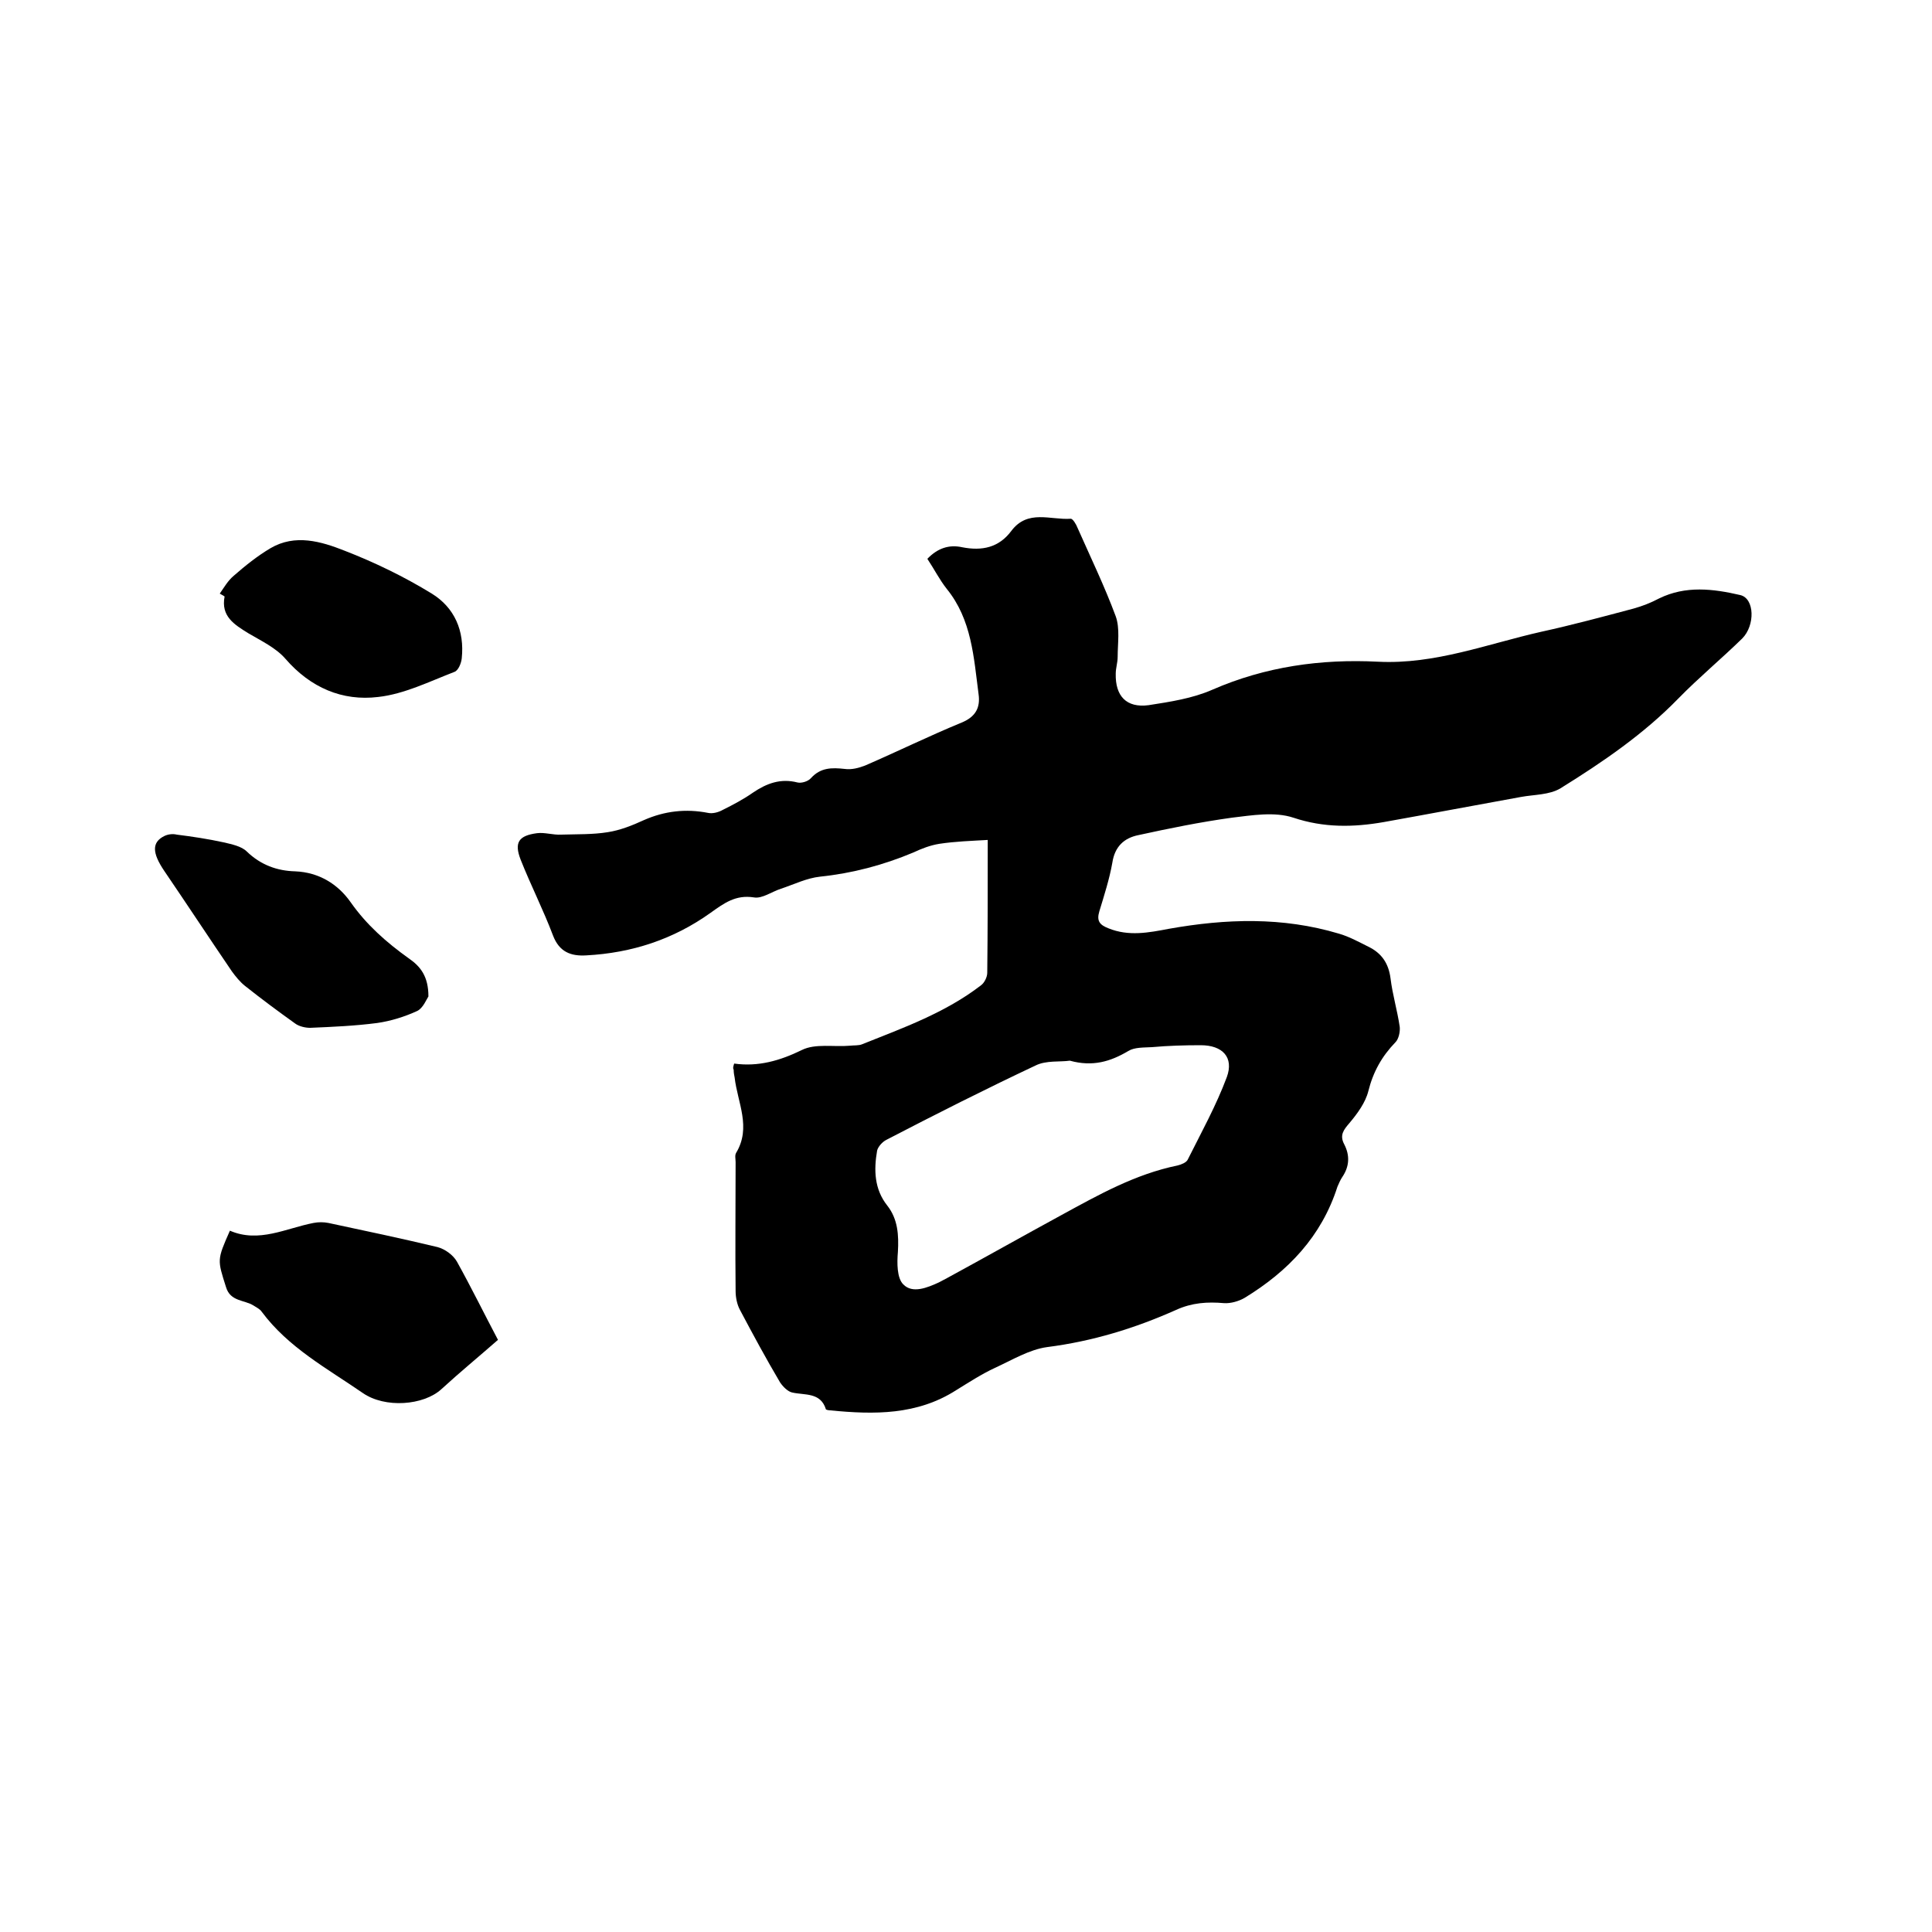
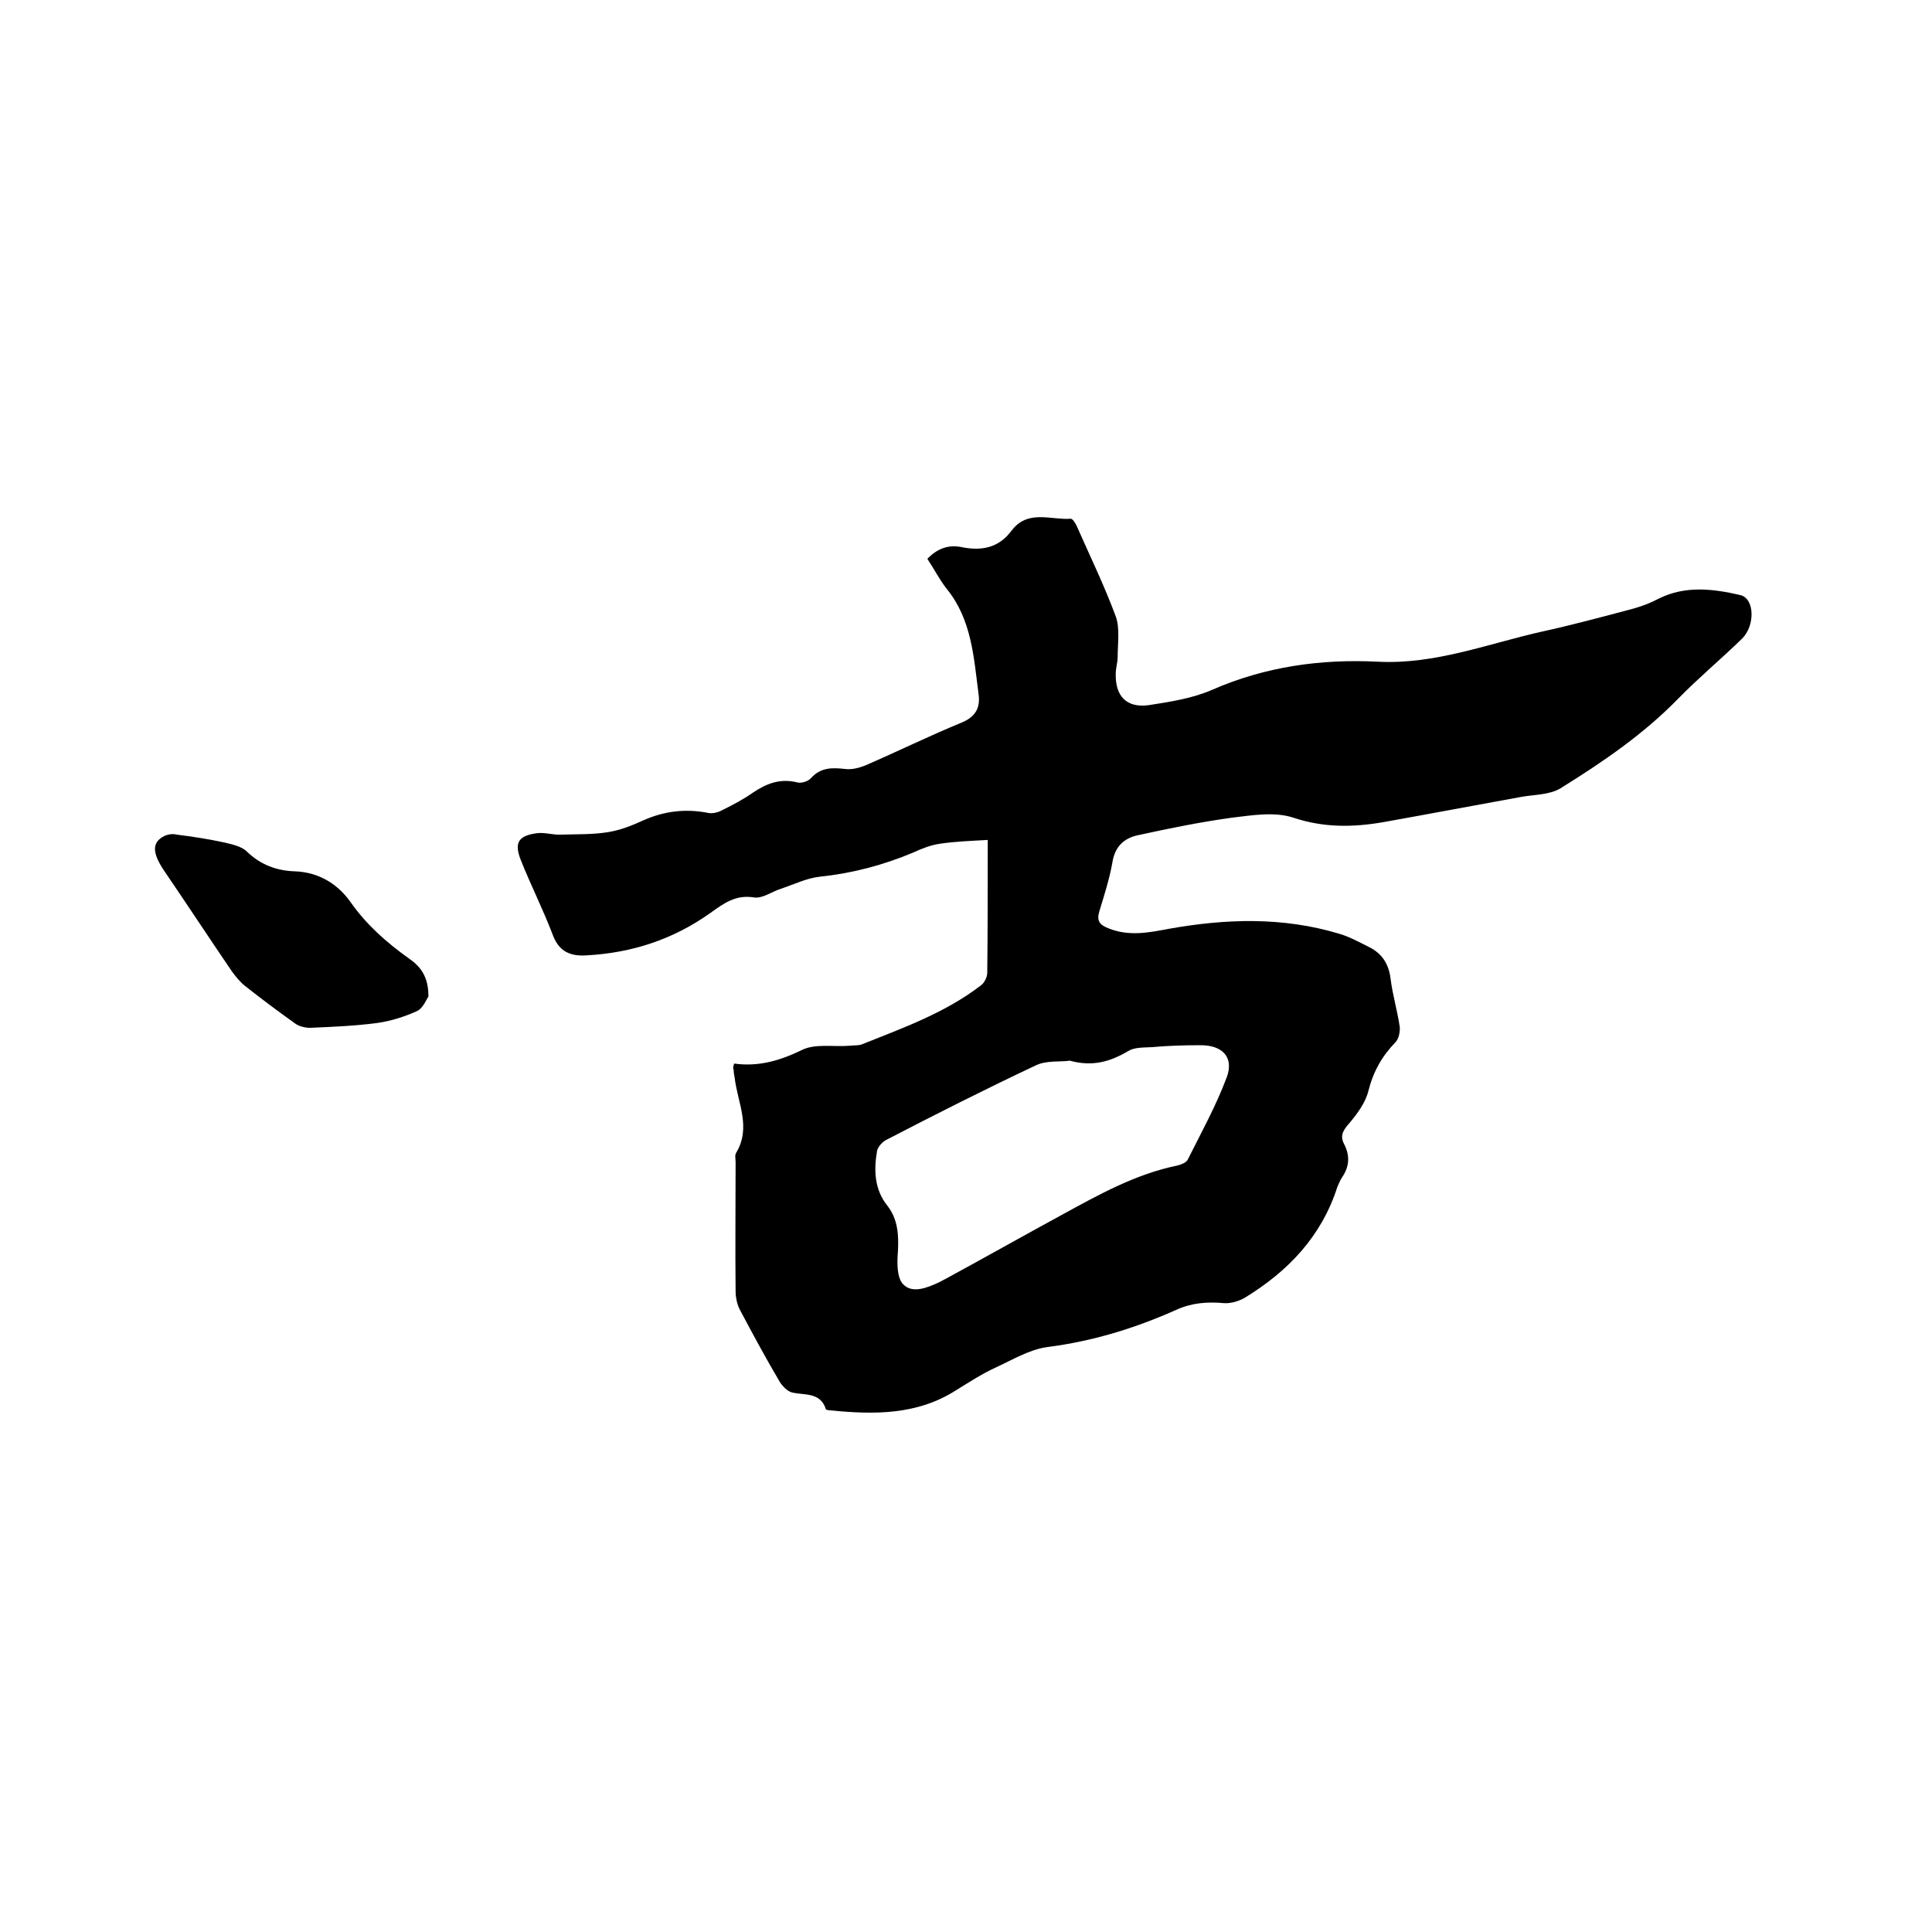
<svg xmlns="http://www.w3.org/2000/svg" enable-background="new 0 0 400 400" viewBox="0 0 400 400">
  <path d="m152 220.2c5 .7 9.5-.6 14-2.8 2.8-1.4 6.6-.6 10-.9.8-.1 1.8 0 2.5-.3 8.5-3.4 17.2-6.5 24.6-12.2.7-.5 1.3-1.7 1.3-2.6.1-8.9.1-17.8.1-27.5-3.4.2-6.7.3-10 .8-1.9.3-3.7 1-5.4 1.8-6.2 2.6-12.6 4.3-19.3 5-2.8.3-5.4 1.6-8.1 2.5-1.9.6-3.9 2.1-5.6 1.8-3.8-.6-6.2 1.2-9 3.2-7.7 5.5-16.3 8.3-25.7 8.8-3.2.2-5.6-.7-6.9-4.1-2-5.3-4.6-10.4-6.7-15.7-1.4-3.6-.4-5 3.4-5.5 1.6-.2 3.3.4 5 .3 3.2-.1 6.5 0 9.6-.5 2.6-.4 5.1-1.4 7.5-2.5 4.3-1.9 8.7-2.4 13.3-1.5.9.2 2.1-.1 3-.6 2.2-1.1 4.3-2.2 6.3-3.6 2.8-1.9 5.7-3 9.2-2.1.8.2 2.2-.2 2.8-.9 2-2.2 4.3-2.2 7-1.9 1.4.2 2.9-.2 4.2-.7 6.7-2.9 13.2-6.1 20-8.9 2.9-1.2 3.9-3.1 3.5-5.9-1-7.6-1.4-15.4-6.6-21.8-1.5-1.9-2.6-4.1-4-6.2 2.1-2.2 4.5-3 7.2-2.4 4.1.8 7.6.1 10.2-3.4 3.4-4.5 8.1-2.2 12.3-2.5.4 0 1.1 1.1 1.4 1.9 2.7 6.1 5.6 12.1 7.9 18.3.9 2.5.4 5.6.4 8.4 0 1.2-.4 2.3-.4 3.5-.1 4.6 2.2 7.1 6.8 6.5 4.5-.7 9.1-1.4 13.2-3.2 11-4.8 22.5-6.4 34.3-5.8s22.7-3.7 33.8-6.2c6.4-1.4 12.7-3.1 19.1-4.8 1.8-.5 3.6-1.2 5.3-2.1 5.5-2.7 11.2-2 16.8-.7 3 .7 3.1 6.3.4 9-4.3 4.2-9 8.1-13.2 12.4-7.2 7.4-15.7 13.2-24.4 18.6-2.3 1.4-5.5 1.3-8.2 1.8-9.4 1.7-18.9 3.5-28.4 5.2-6.3 1.1-12.4 1.2-18.7-.9-3.9-1.3-8.6-.5-12.8 0-6.5.9-12.9 2.2-19.3 3.6-3 .6-4.9 2.4-5.4 5.7-.6 3.4-1.7 6.8-2.7 10.1-.6 2 .1 2.8 1.9 3.5 4.2 1.7 8.3.9 12.5.1 11.8-2.1 23.5-2.5 35.2 1 2.1.6 4.1 1.7 6.1 2.7 2.7 1.3 4.2 3.4 4.6 6.6.4 3.3 1.4 6.6 1.9 10 .1 1-.2 2.5-.9 3.2-2.8 2.9-4.6 6.1-5.6 10.1-.6 2.4-2.3 4.7-3.9 6.6-1.2 1.4-2.1 2.5-1.1 4.4 1.2 2.3 1.1 4.6-.4 6.8-.4.6-.7 1.3-1 2-3.3 10.3-10.2 17.5-19.2 23-1.2.7-2.9 1.2-4.3 1.1-3.4-.3-6.6-.1-9.9 1.4-8.5 3.8-17.3 6.5-26.7 7.7-3.7.5-7.3 2.7-10.8 4.3-2.8 1.3-5.4 3-8 4.6-8.1 5.2-17 5.1-26.1 4.2-.3 0-.8-.1-.9-.2-1.1-3.6-4.4-2.9-7-3.5-.9-.2-1.9-1.2-2.5-2.1-2.9-4.9-5.6-9.9-8.3-15-.6-1.1-.9-2.6-.9-3.9-.1-8.9 0-17.8 0-26.7 0-.6-.2-1.4.1-1.9 3.2-5.3.3-10.4-.3-15.6-.1-.5-.2-1-.2-1.6-.2-.4-.1-.6.1-1.3zm69.5-.6c-2 .3-4.9-.1-7.1 1-10.4 4.9-20.7 10.1-30.9 15.4-.8.4-1.7 1.4-1.9 2.2-.7 4-.6 8 2.1 11.4 2.2 2.8 2.4 6.1 2.2 9.6-.2 2.3-.2 5.4 1.1 6.7 1.9 2 5 .7 7.4-.4.6-.3 1.1-.6 1.7-.9 7.9-4.3 15.7-8.7 23.6-13 7.7-4.2 15.3-8.5 24.1-10.3.8-.2 1.8-.6 2.1-1.2 2.8-5.6 5.9-11.2 8.1-17.1 1.5-4.1-.9-6.6-5.4-6.6-3.4 0-6.8.1-10.1.4-1.7.1-3.6 0-4.9.8-3.7 2.2-7.4 3.3-12.1 2z" />
-   <path d="m103.1 277.4c-4.1 3.6-8 6.8-11.7 10.2s-11.7 4-16.3.8c-7.4-5.1-15.4-9.4-20.9-16.8-.4-.6-1.1-.9-1.7-1.3-1.9-1.2-4.8-.8-5.7-3.8-1.8-5.7-1.9-5.6.8-11.7 6 2.6 11.6-.5 17.3-1.6 1-.2 2.1-.2 3.1 0 7.5 1.6 15.1 3.2 22.6 5 1.5.4 3.2 1.6 4 3 3 5.4 5.8 11.1 8.5 16.2z" />
  <path d="m88.7 206.3c-.4.6-1.1 2.4-2.3 3-2.6 1.2-5.5 2.1-8.3 2.5-4.6.6-9.2.8-13.9 1-1 0-2.3-.3-3.1-.9-3.5-2.5-7-5.1-10.4-7.8-1-.8-1.9-1.9-2.7-3-4.7-6.9-9.3-13.9-14-20.8-2.5-3.7-2.6-5.9 0-7.2.8-.4 1.8-.5 2.6-.3 3.2.4 6.5.9 9.7 1.6 1.7.4 3.7.8 4.8 1.9 2.9 2.8 6.3 4 10 4.1 5 .2 8.9 2.7 11.5 6.4 3.3 4.7 7.4 8.3 12 11.6 2.5 1.7 4.1 3.8 4.1 7.9z" />
-   <path d="m45.5 122.9c.9-1.3 1.7-2.7 2.9-3.7 2.4-2.1 4.9-4.1 7.6-5.7 5.1-3 10.5-1.4 15.3.5 6.2 2.4 12.4 5.4 18.1 8.9 4.7 2.9 6.8 7.7 6.2 13.4-.1 1-.7 2.5-1.5 2.8-5.2 2-10.4 4.6-15.8 5.2-7.4.9-14-1.9-19.2-7.9-2-2.3-5-3.7-7.7-5.3-2.9-1.8-5.7-3.5-4.9-7.6-.4-.3-.7-.4-1-.6z" />
</svg>